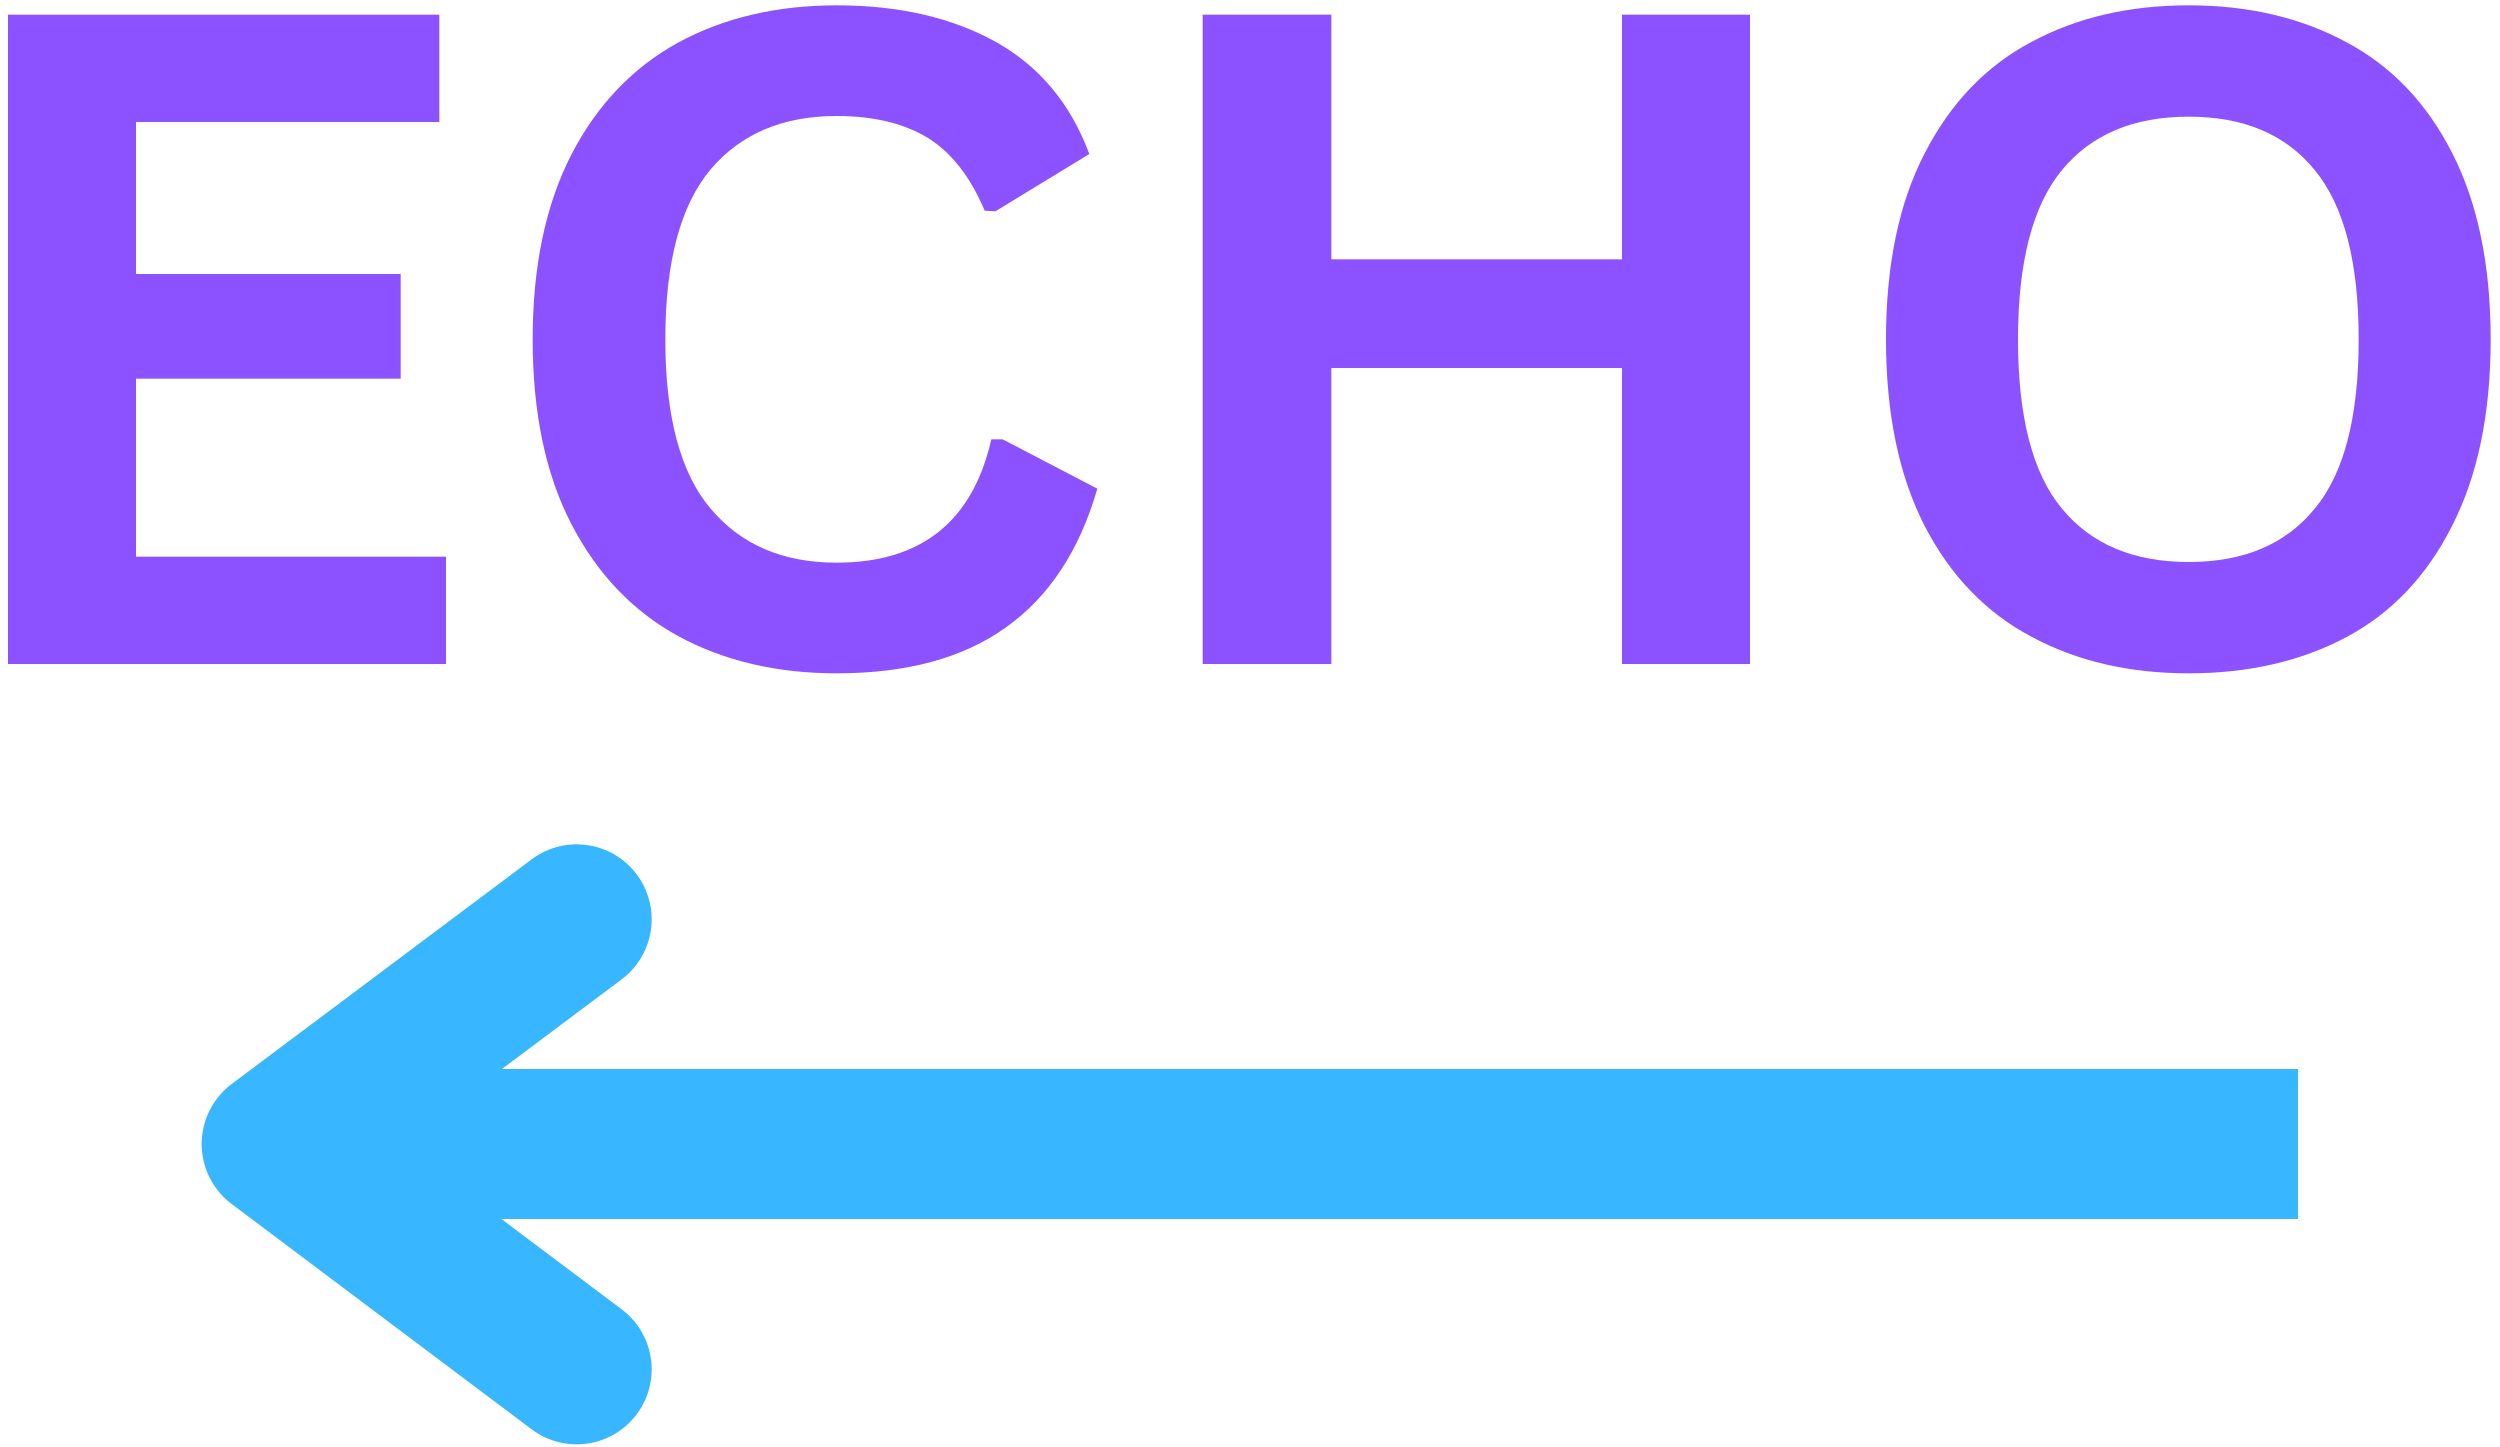
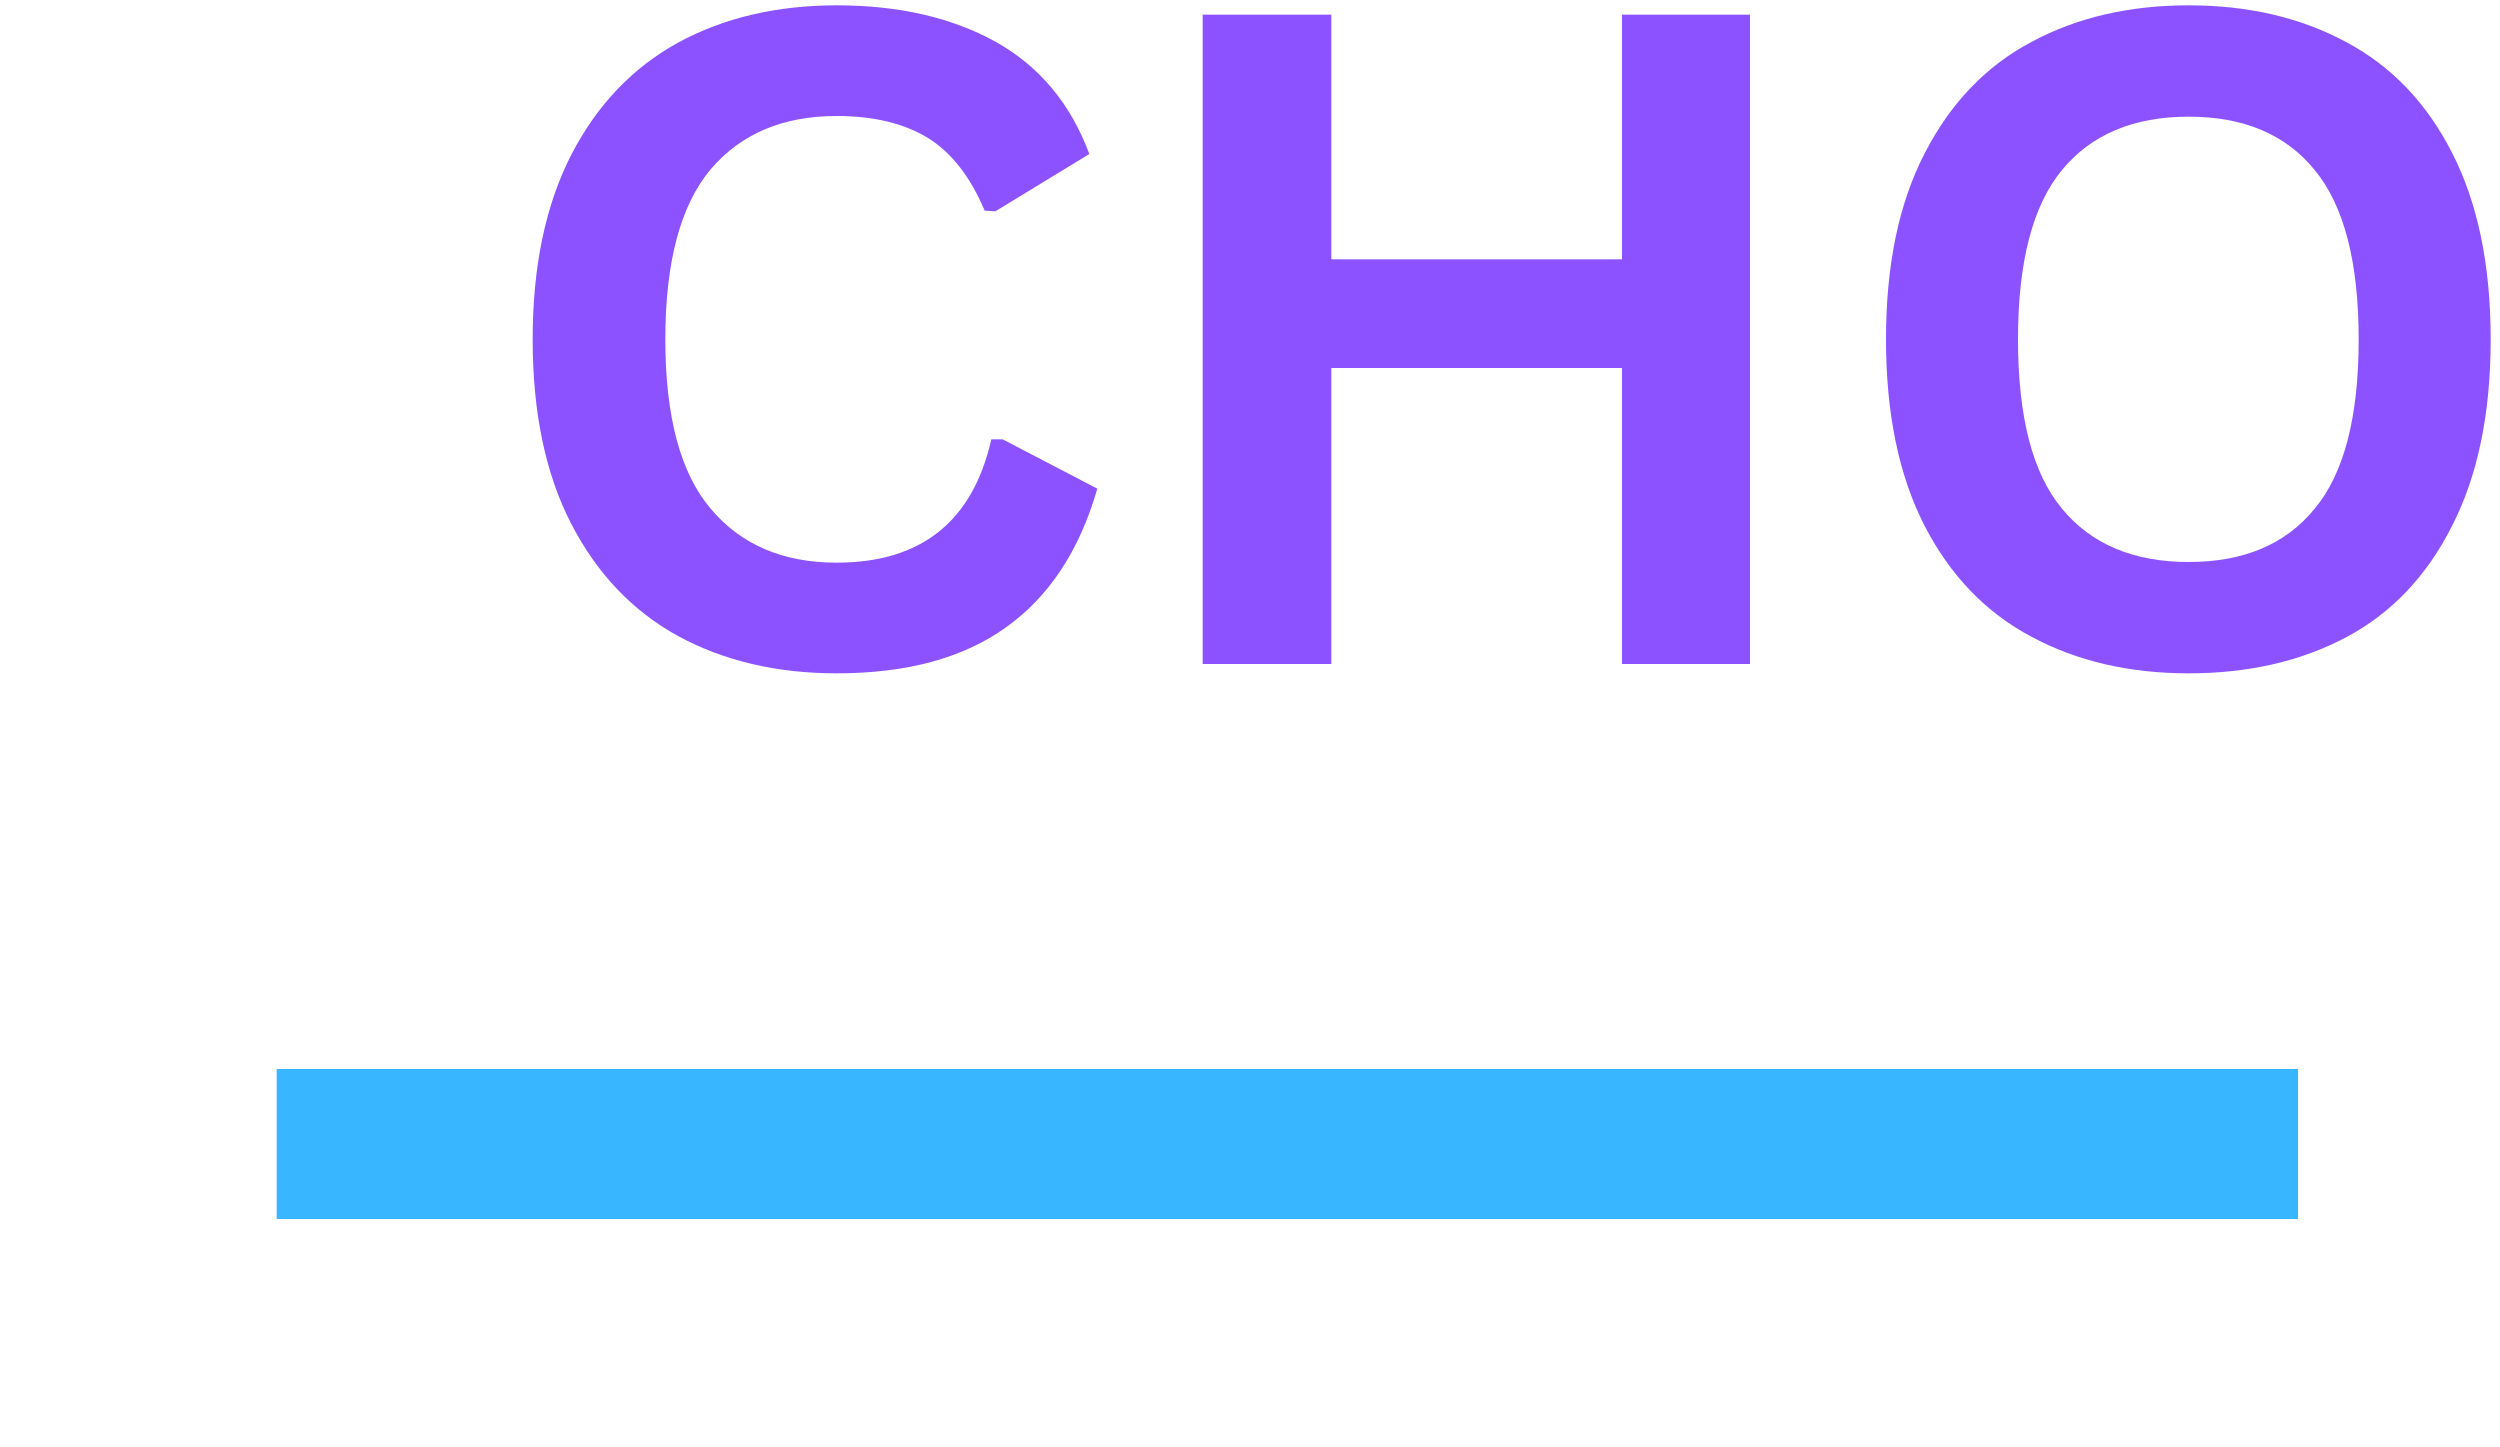
<svg xmlns="http://www.w3.org/2000/svg" version="1.2" viewBox="0 0 375 217" width="375" height="217">
  <title>1-more-space</title>
  <style>
		.s0 { fill: #8c52ff } 
		.s1 { fill: none;stroke: #38b6ff;stroke-width: 22.5 } 
		.s2 { fill: none;stroke: #38b6ff;stroke-linecap: round;stroke-linejoin: round;stroke-width: 22.5 } 
	</style>
  <g>
    <g>
      <g>
-         <path class="s0" d="m20.4 56.8v26.7h46.5v16.1h-65.7v-97.4h64.7v16.1h-45.5v22.8h39.7v15.7z" />
-       </g>
+         </g>
    </g>
  </g>
  <g>
    <g>
      <g>
        <path class="s0" d="m125.5 101q-13.5 0-23.8-5.6-10.2-5.6-16-16.8-5.8-11.2-5.8-27.7 0-16.4 5.8-27.7 5.8-11.2 16-16.8 10.3-5.6 23.8-5.6 14 0 23.9 5.5 9.8 5.5 14 16.8l-14.1 8.6-1.6-0.1q-3.2-7.6-8.5-10.9-5.4-3.3-13.7-3.3-12.1 0-18.9 8-6.8 8.1-6.8 25.5 0 17.4 6.8 25.4 6.8 8.1 18.9 8.1 19 0 23.2-18.5h1.7l14.2 7.4q-4 13.9-13.7 20.8-9.6 6.9-25.4 6.9z" />
      </g>
    </g>
  </g>
  <g>
    <g>
      <g>
        <path class="s0" d="m243.3 38.9v-36.7h19.2v97.4h-19.2v-44.4h-43.6v44.4h-19.3v-97.4h19.3v36.7z" />
      </g>
    </g>
  </g>
  <g>
    <g>
      <g>
        <path class="s0" d="m328.3 101q-13.4 0-23.6-5.5-10.2-5.4-16-16.6-5.8-11.3-5.8-28 0-16.7 5.8-27.9 5.8-11.3 16-16.7 10.2-5.5 23.6-5.5 13.4 0 23.6 5.5 10.2 5.4 15.9 16.6 5.8 11.3 5.8 28 0 16.7-5.8 28-5.7 11.3-15.9 16.7-10.2 5.4-23.6 5.4zm0-16.7q12.4 0 18.9-8 6.6-7.9 6.6-25.4 0-17.4-6.6-25.4-6.5-8-18.9-8-12.4 0-19 8-6.6 8-6.6 25.4 0 17.5 6.6 25.4 6.6 8 19 8z" />
      </g>
    </g>
  </g>
  <path class="s1" d="m344.7 171.6h-303.2" />
-   <path class="s2" d="m86.5 205.4l-45-33.8 45-33.7" />
</svg>